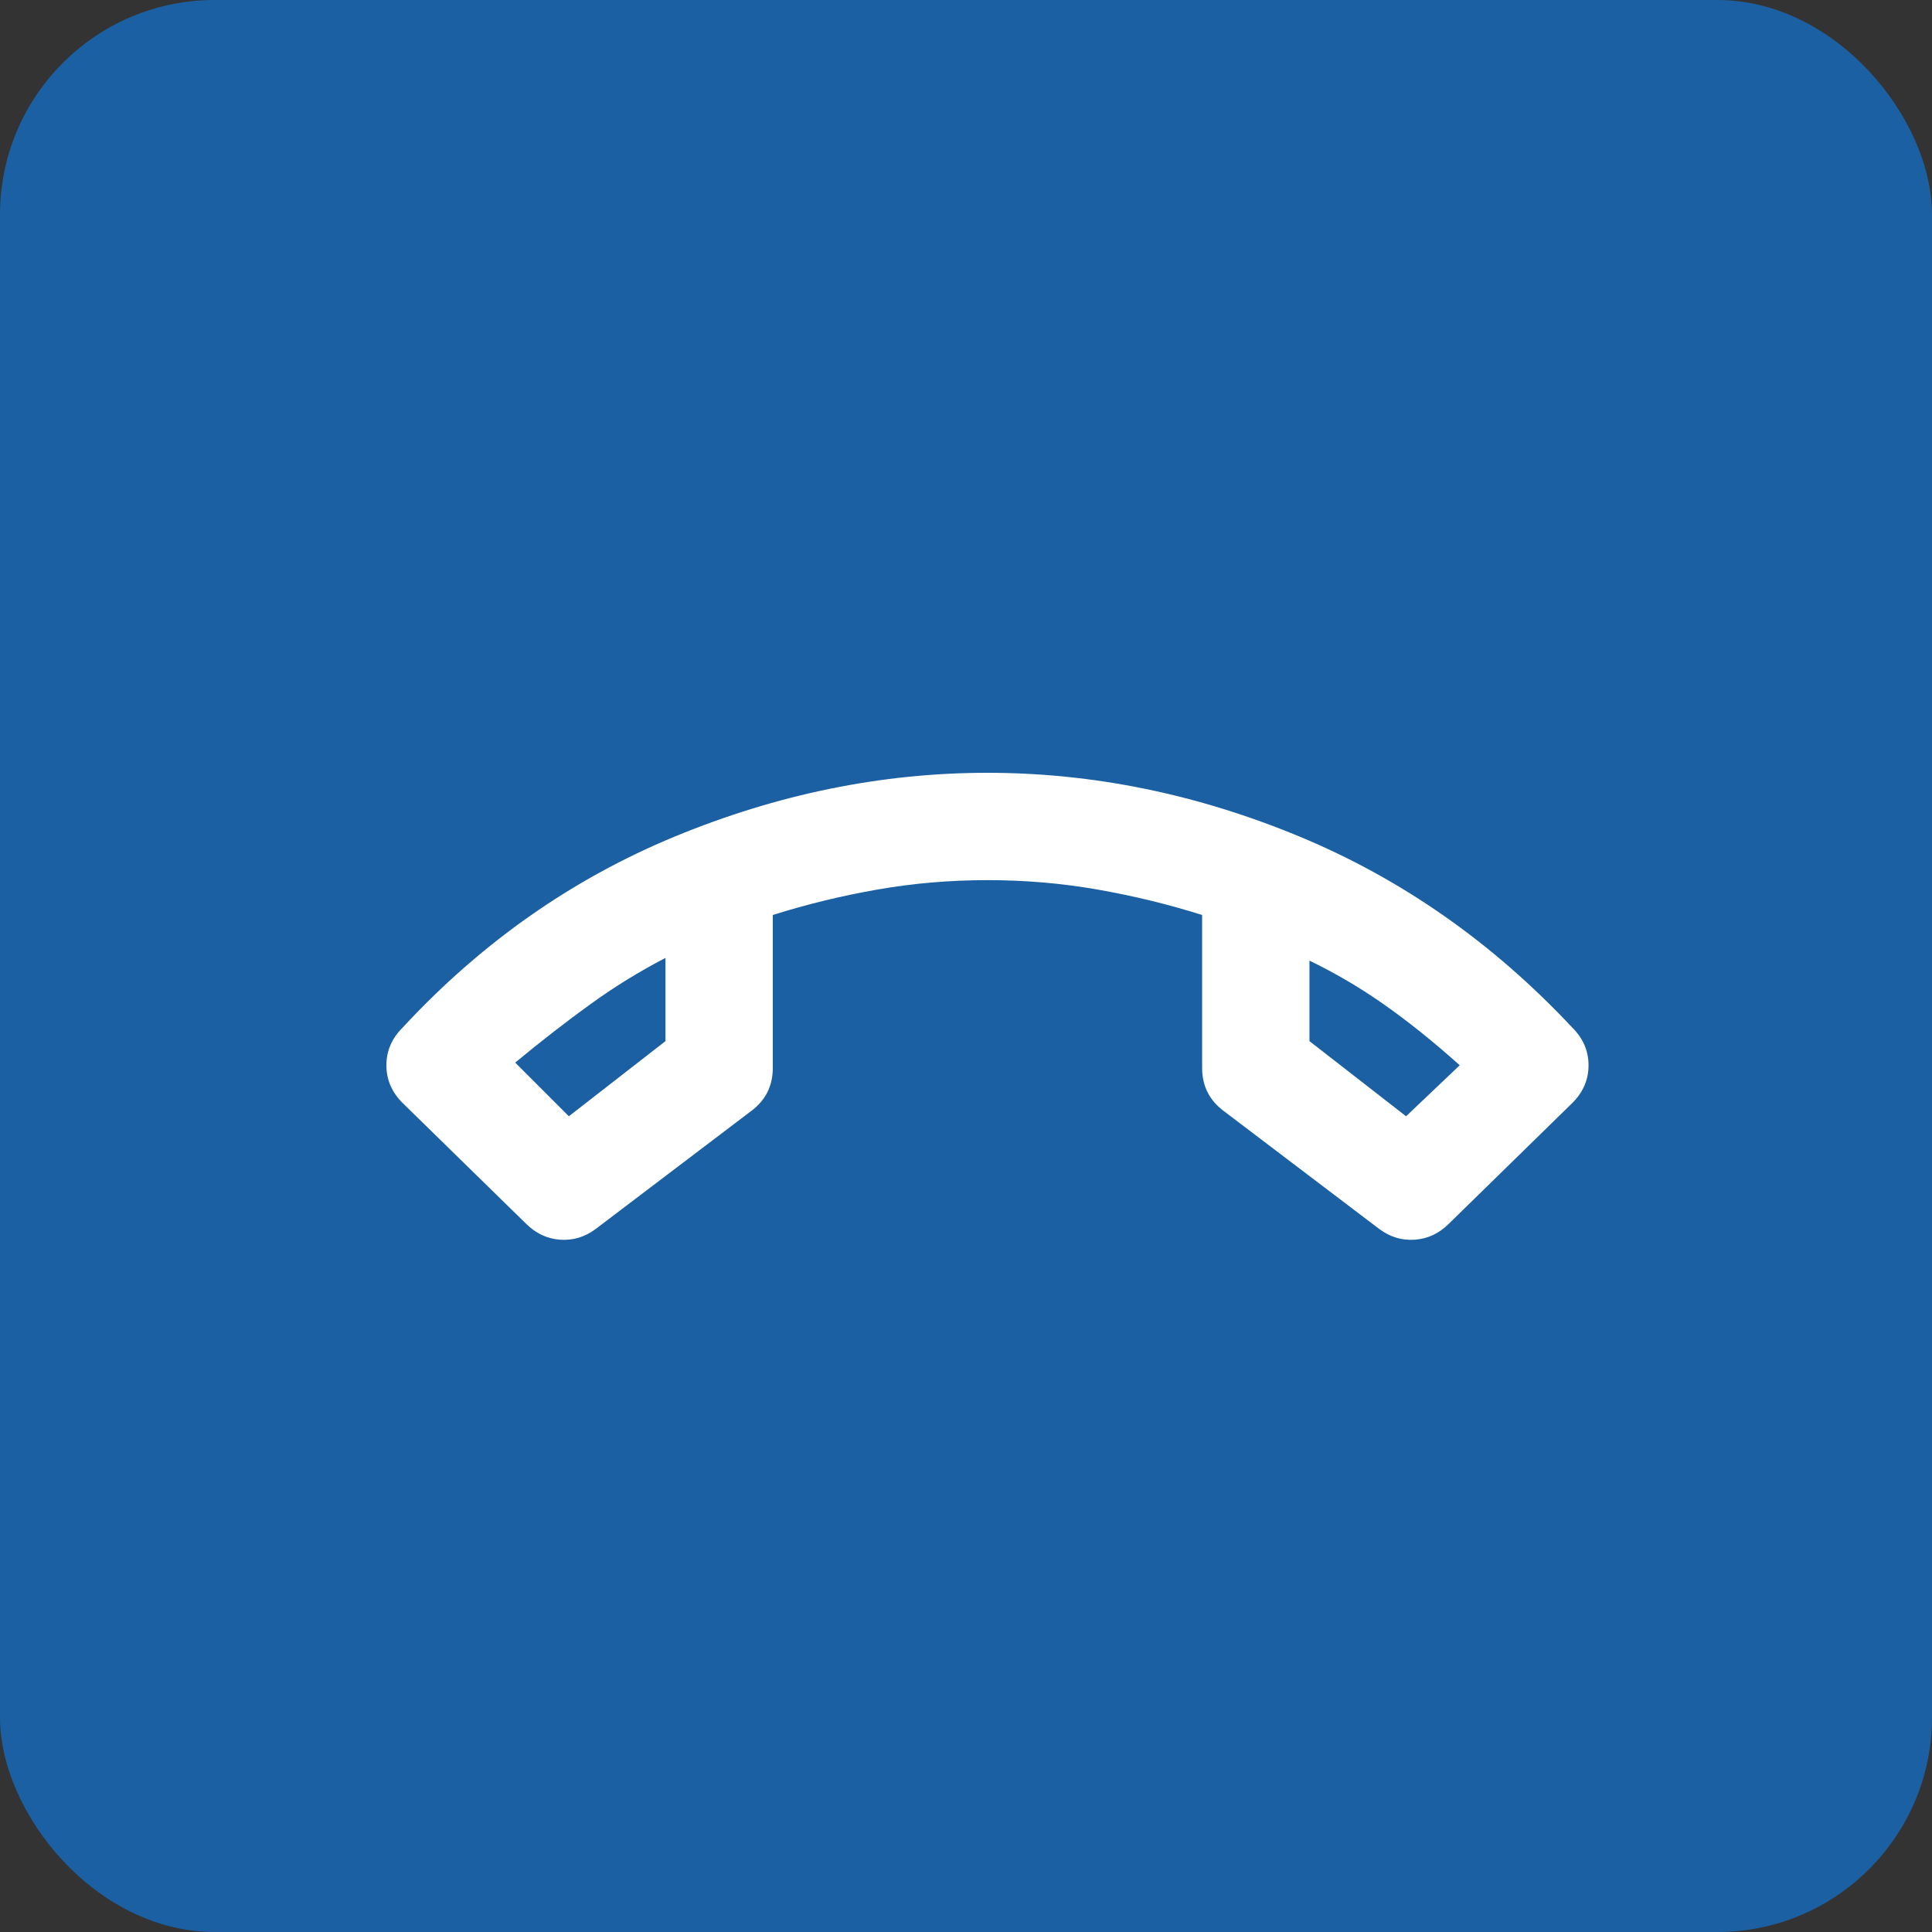
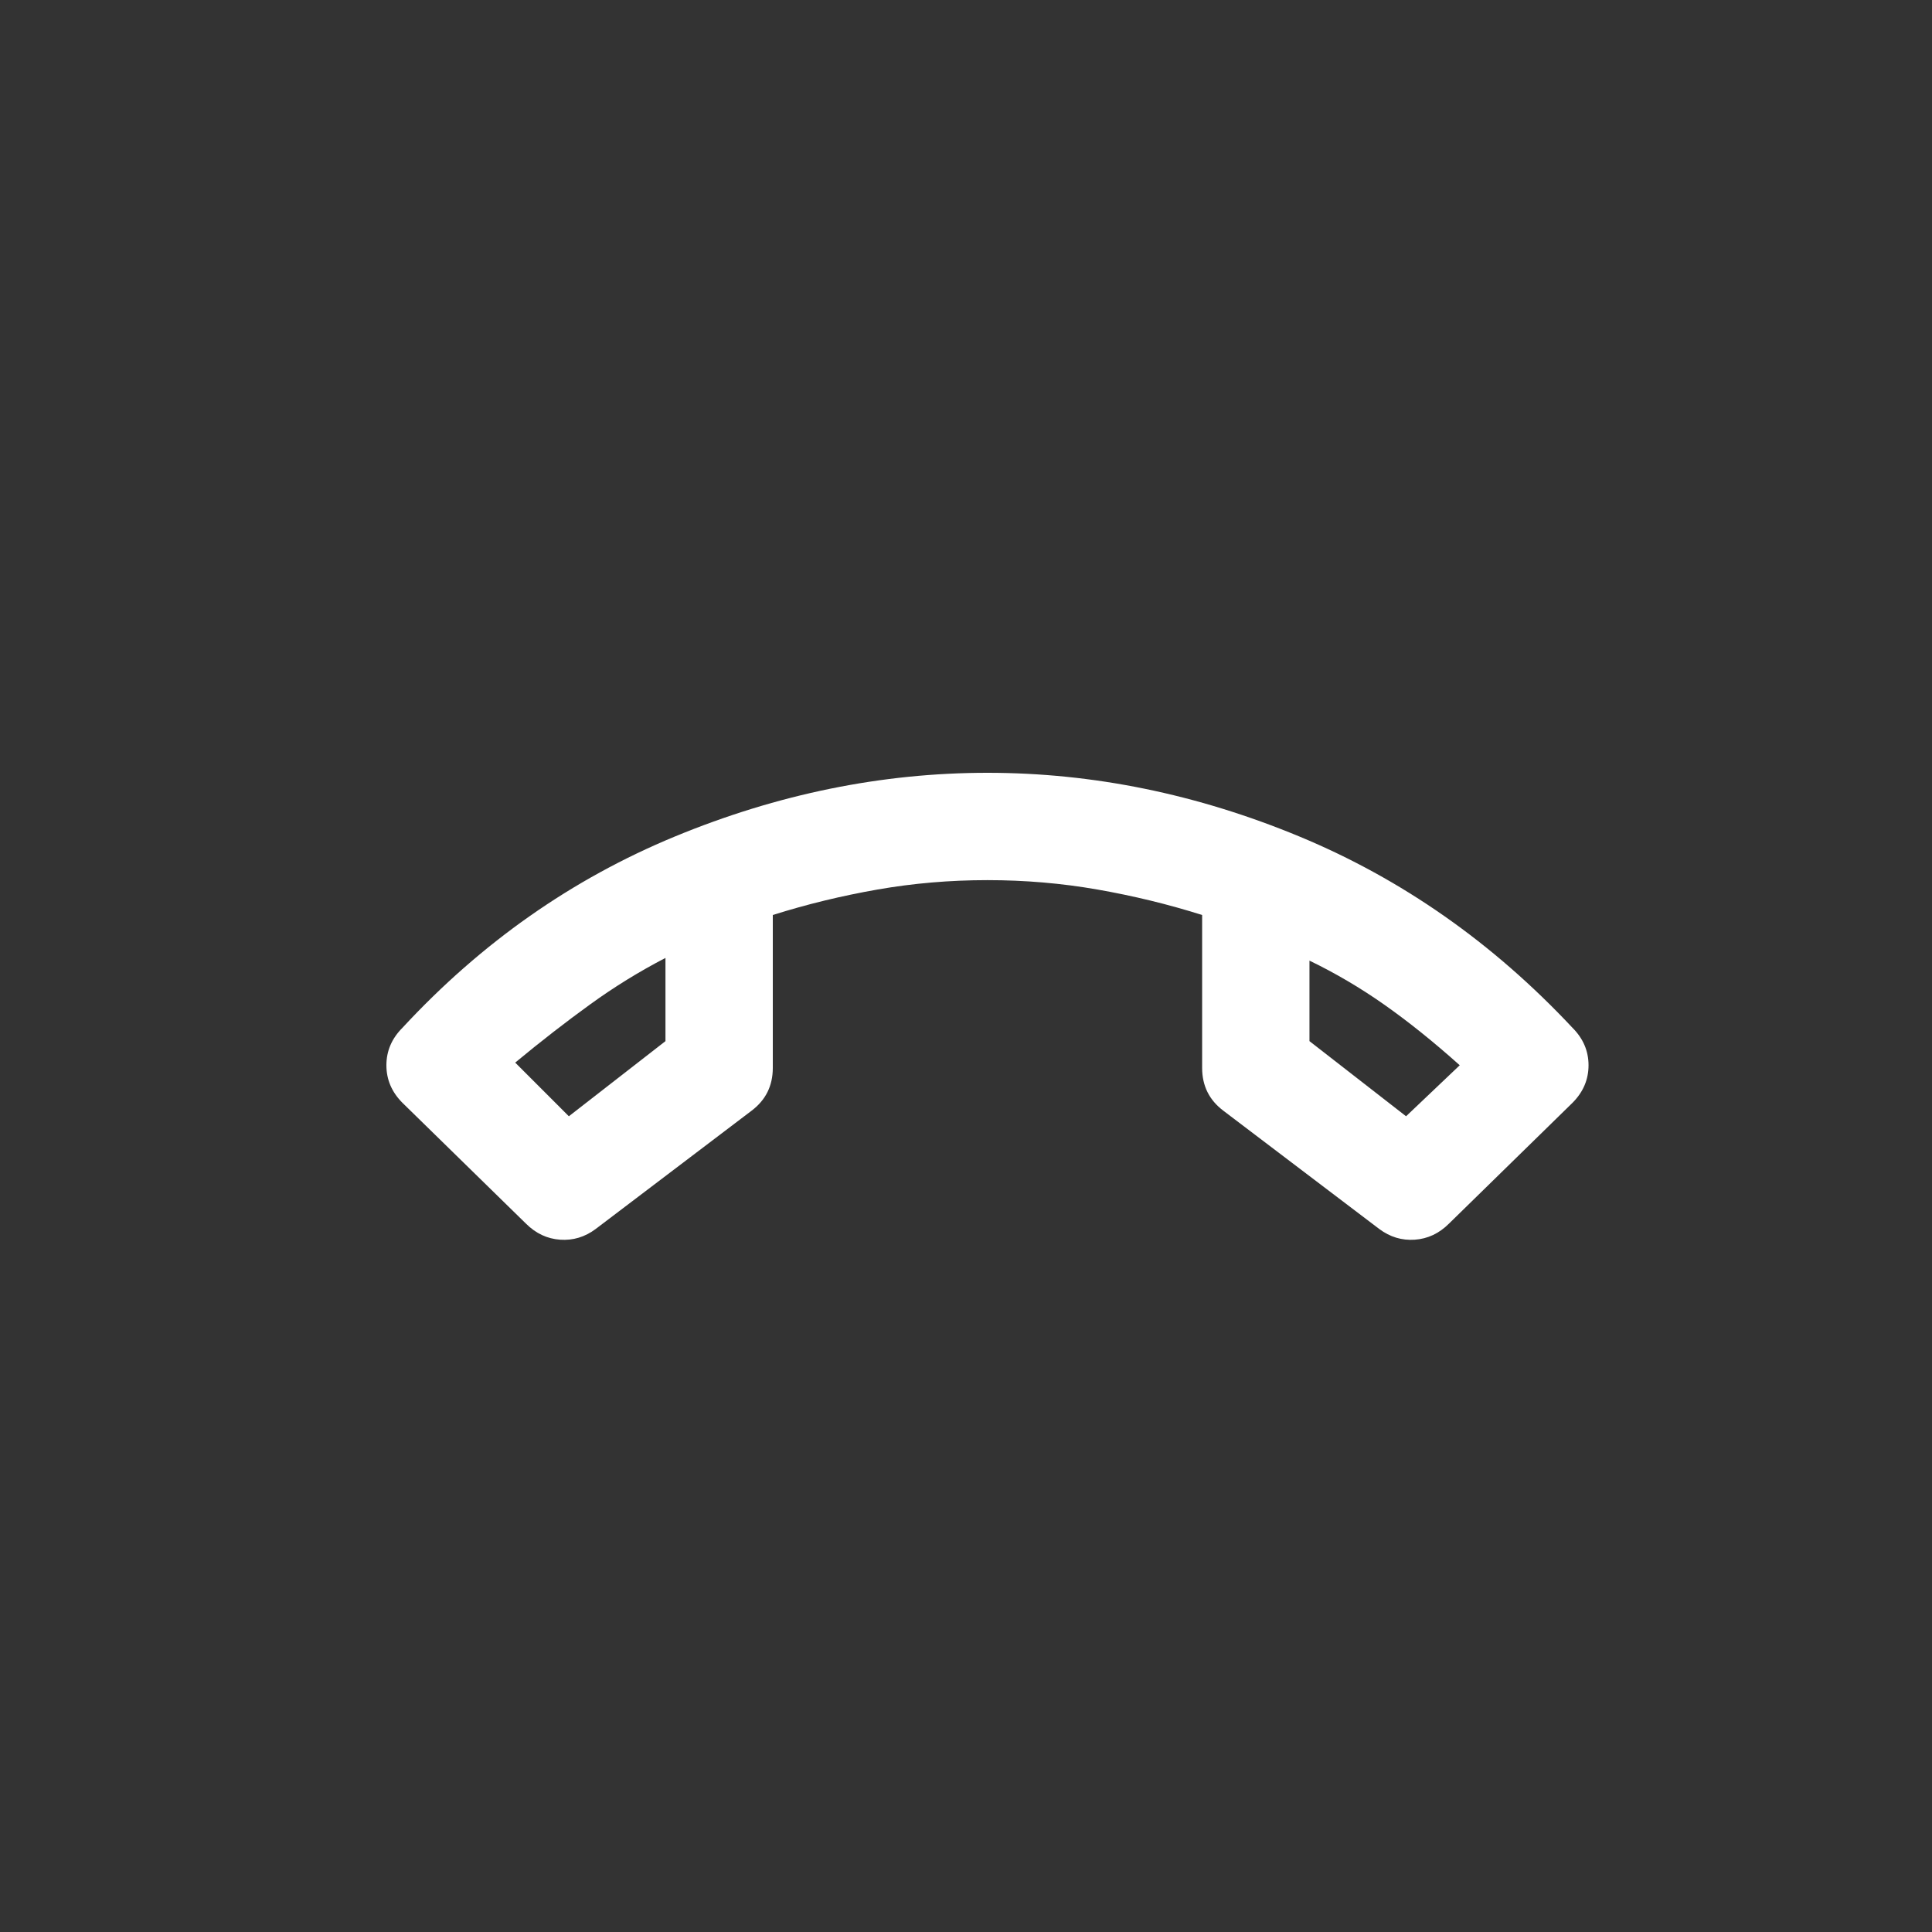
<svg xmlns="http://www.w3.org/2000/svg" width="45" height="45" viewBox="0 0 45 45" fill="none">
  <rect x="0" y="0" width="45" height="45" fill="#333333" stroke="none" />
-   <rect width="45" height="45" rx="5" fill="#1B60A3" />
  <path d="M12.25 28.5L9.375 25.688C9.125 25.438 9 25.146 9 24.812C9 24.479 9.125 24.188 9.375 23.938C11.208 21.958 13.323 20.474 15.719 19.484C18.115 18.495 20.542 18 23 18C25.458 18 27.88 18.495 30.266 19.484C32.651 20.474 34.771 21.958 36.625 23.938C36.875 24.188 37 24.479 37 24.812C37 25.146 36.875 25.438 36.625 25.688L33.75 28.5C33.521 28.729 33.255 28.854 32.953 28.875C32.651 28.896 32.375 28.812 32.125 28.625L28.5 25.875C28.333 25.75 28.208 25.604 28.125 25.438C28.042 25.271 28 25.083 28 24.875V21.312C27.208 21.062 26.396 20.865 25.562 20.719C24.729 20.573 23.875 20.5 23 20.5C22.125 20.5 21.271 20.573 20.438 20.719C19.604 20.865 18.792 21.062 18 21.312V24.875C18 25.083 17.958 25.271 17.875 25.438C17.792 25.604 17.667 25.75 17.5 25.875L13.875 28.625C13.625 28.812 13.349 28.896 13.047 28.875C12.745 28.854 12.479 28.729 12.25 28.5ZM15.5 22.312C14.896 22.625 14.312 22.984 13.75 23.391C13.188 23.797 12.604 24.25 12 24.75L13.25 26L15.5 24.25V22.312ZM30.5 22.375V24.25L32.75 26L34 24.812C33.396 24.271 32.812 23.802 32.25 23.406C31.688 23.01 31.104 22.667 30.5 22.375Z" fill="white" />
</svg>